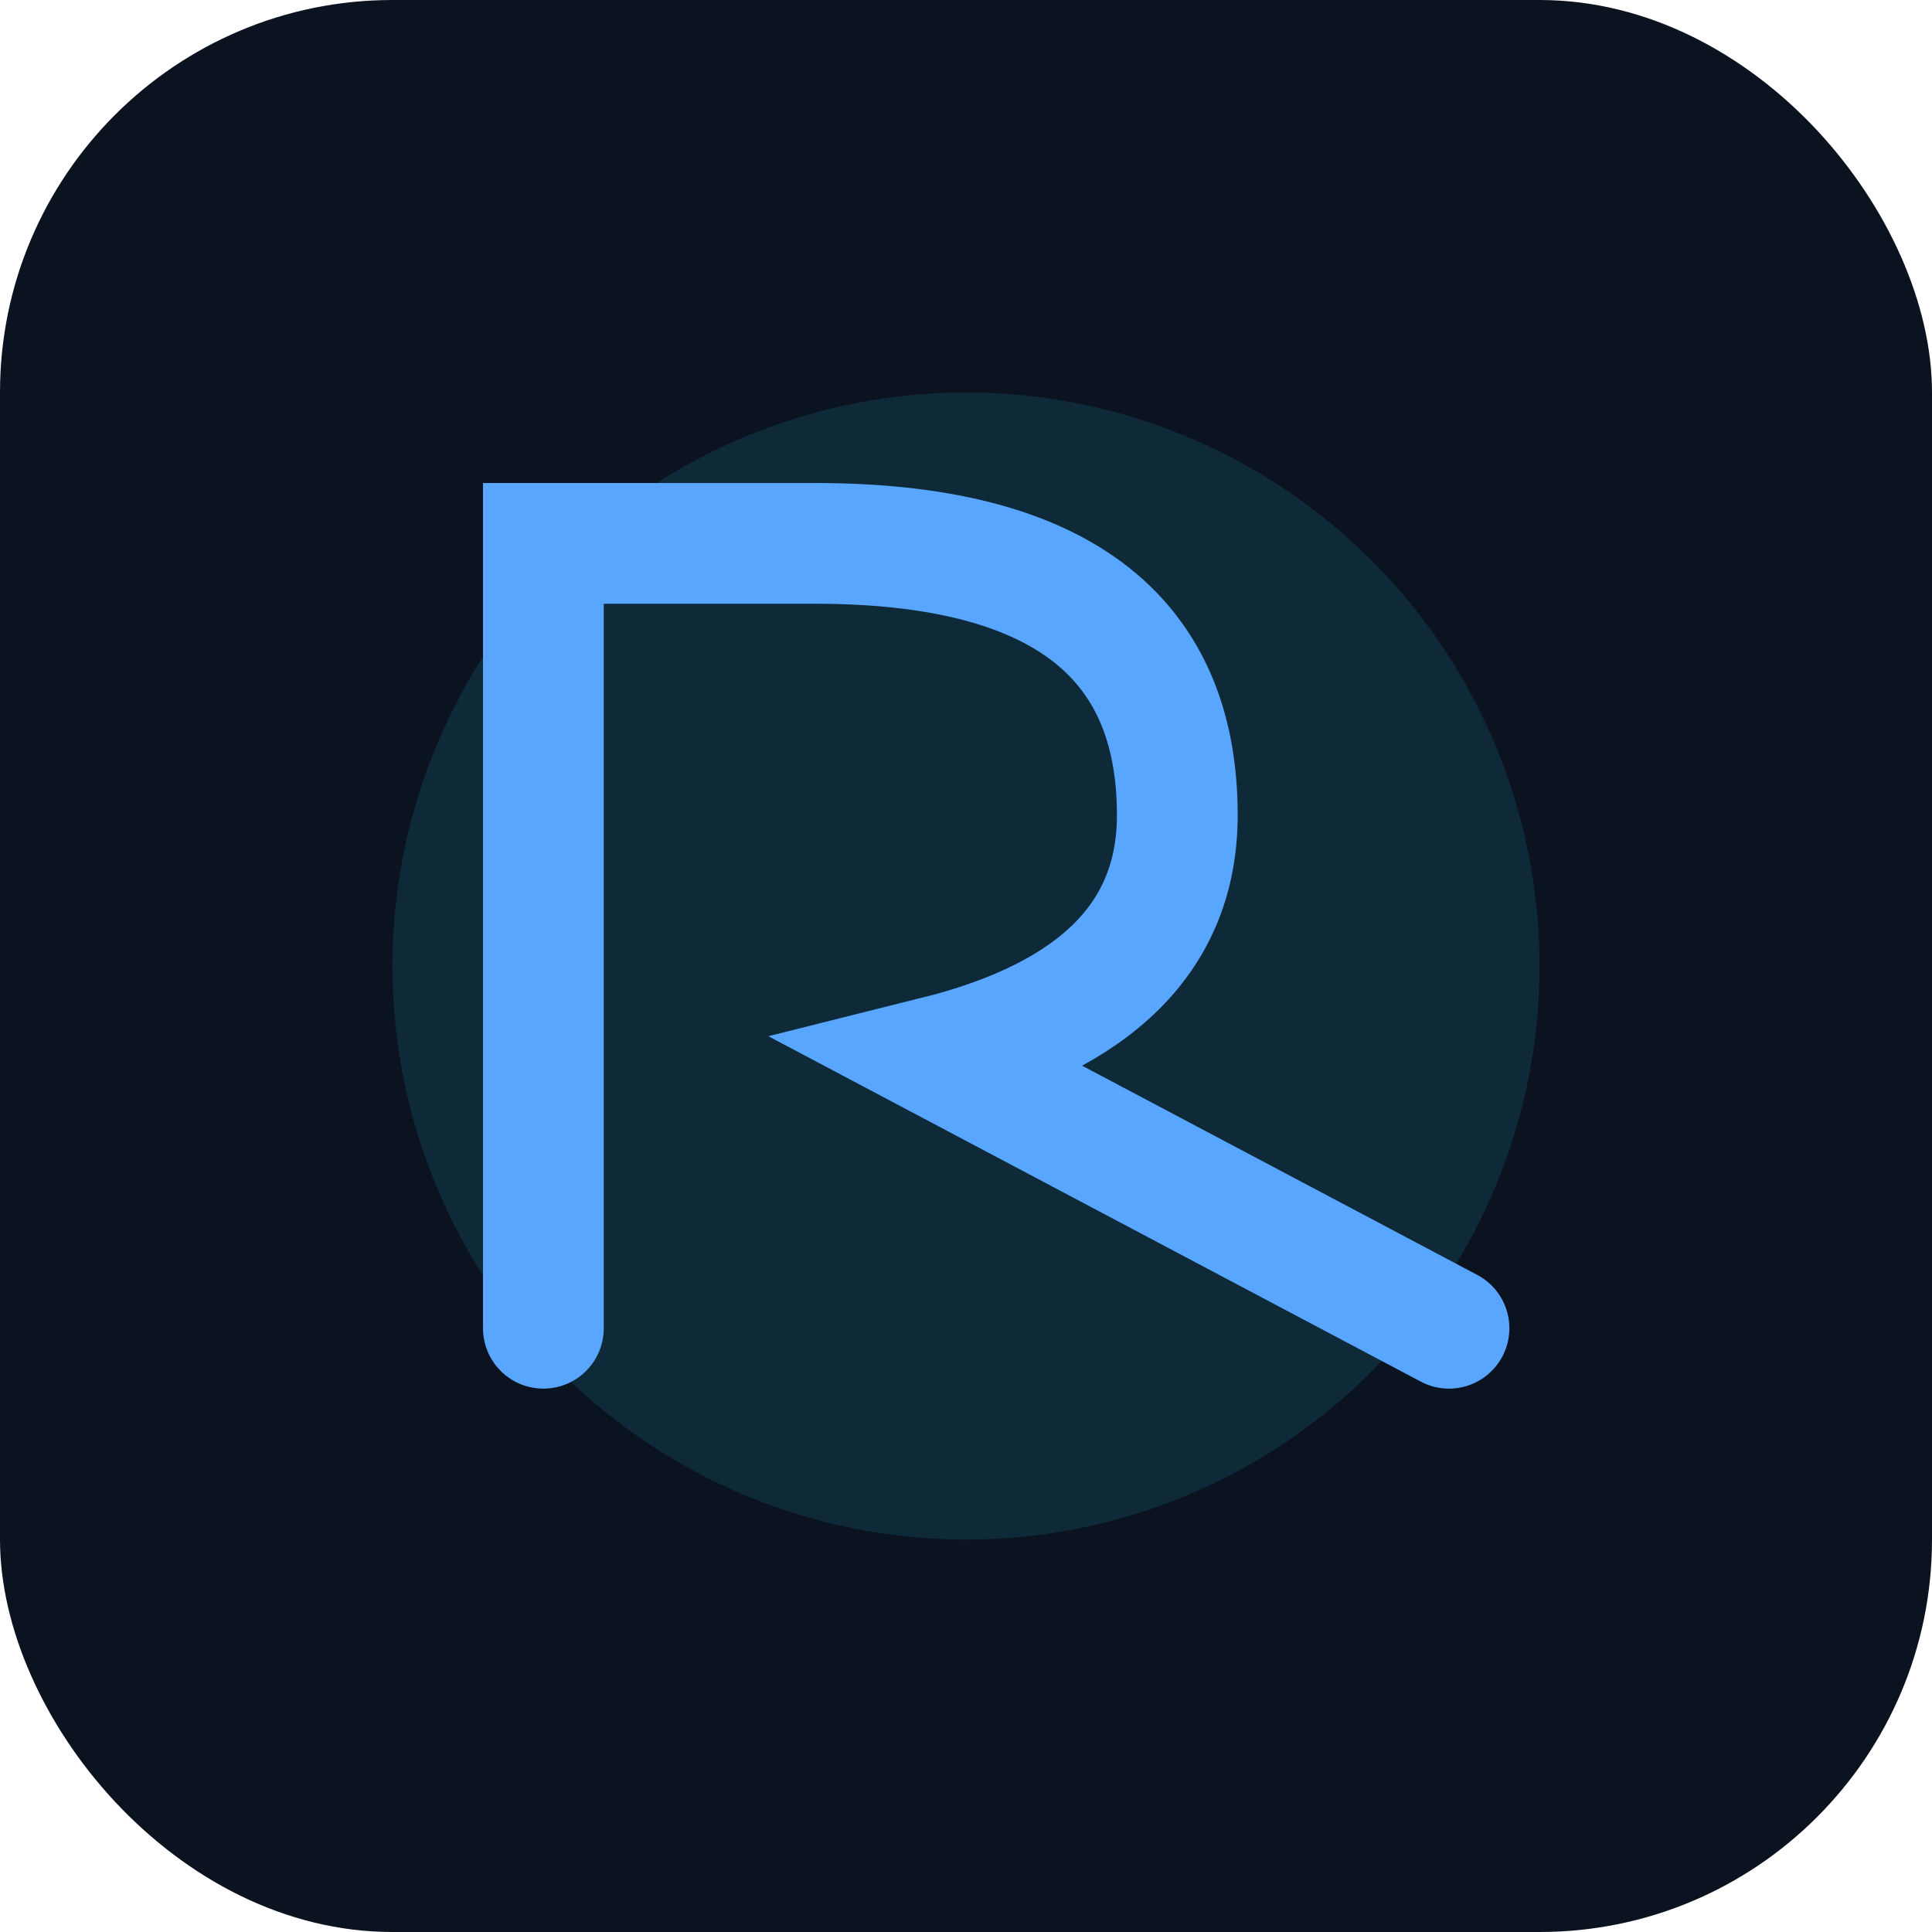
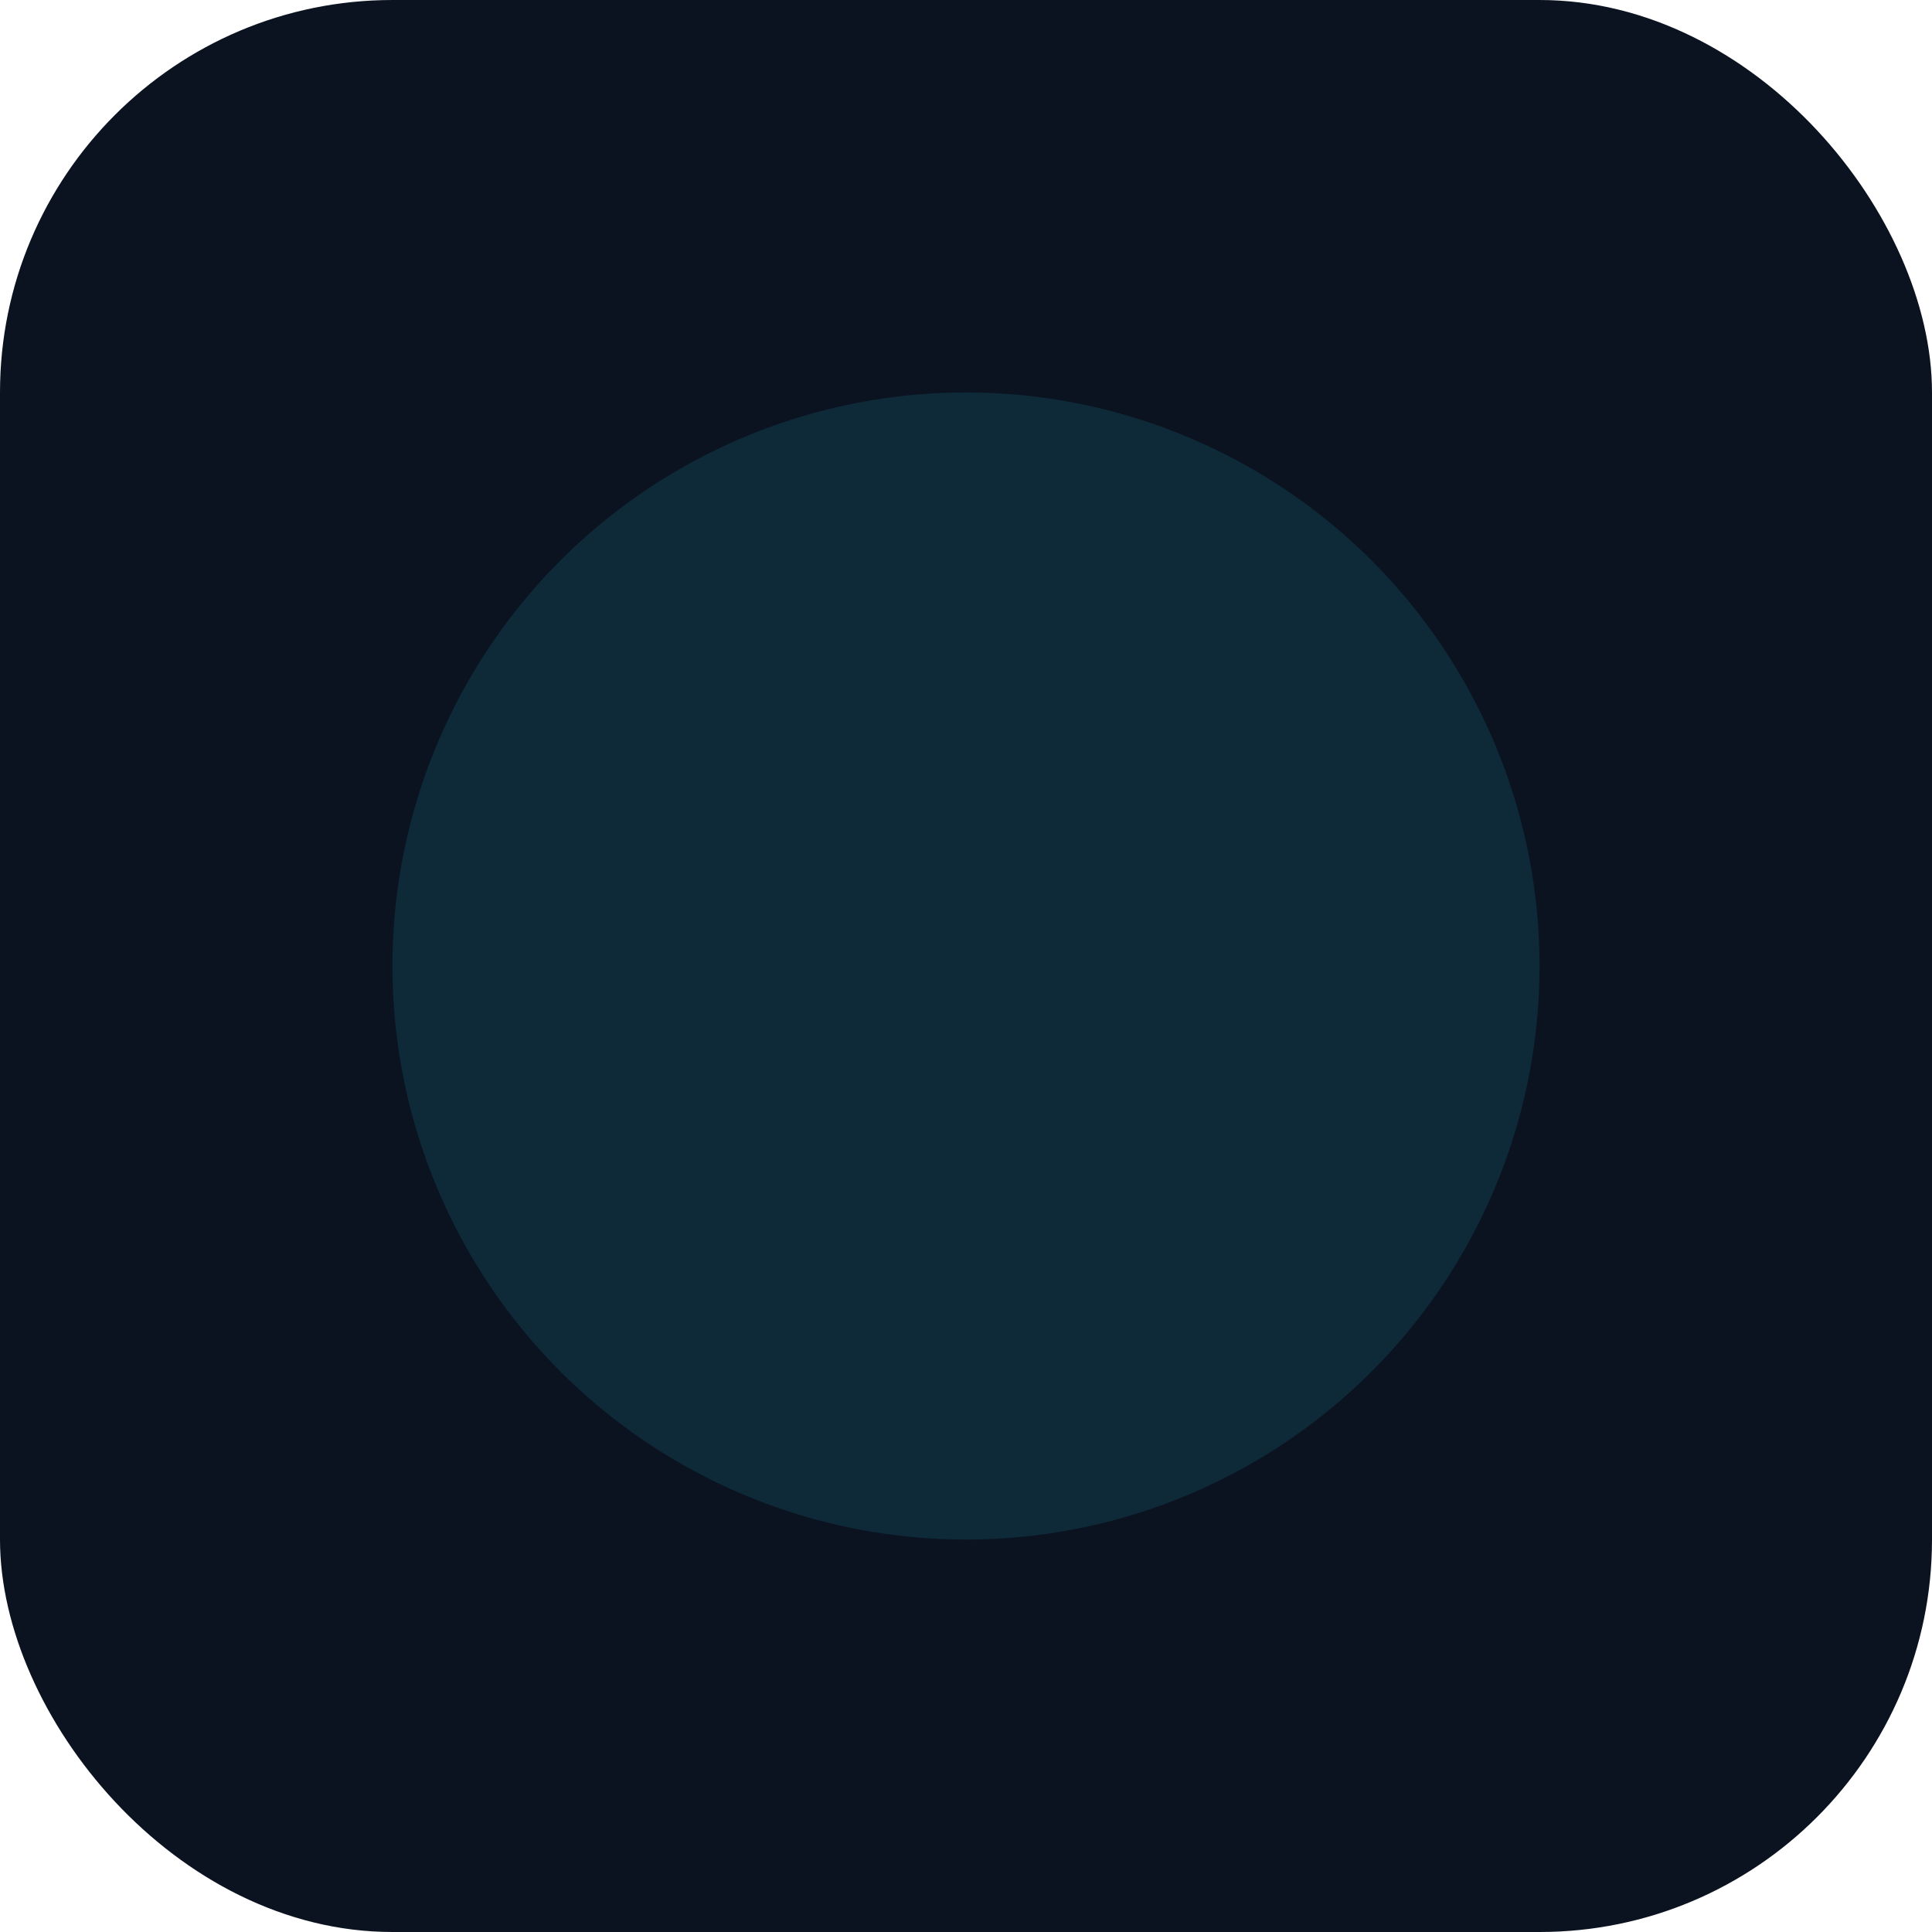
<svg xmlns="http://www.w3.org/2000/svg" viewBox="0 0 128 128">
  <rect width="128" height="128" rx="26" fill="#0b1220" />
  <circle cx="64" cy="64" r="38" fill="#22d3ee" opacity=".12" />
-   <path d="M36 88L36 36L54 36Q78 36 78 54Q78 66 62 70L96 88" fill="none" stroke="#58a6ff" stroke-width="8" stroke-linecap="round" />
</svg>